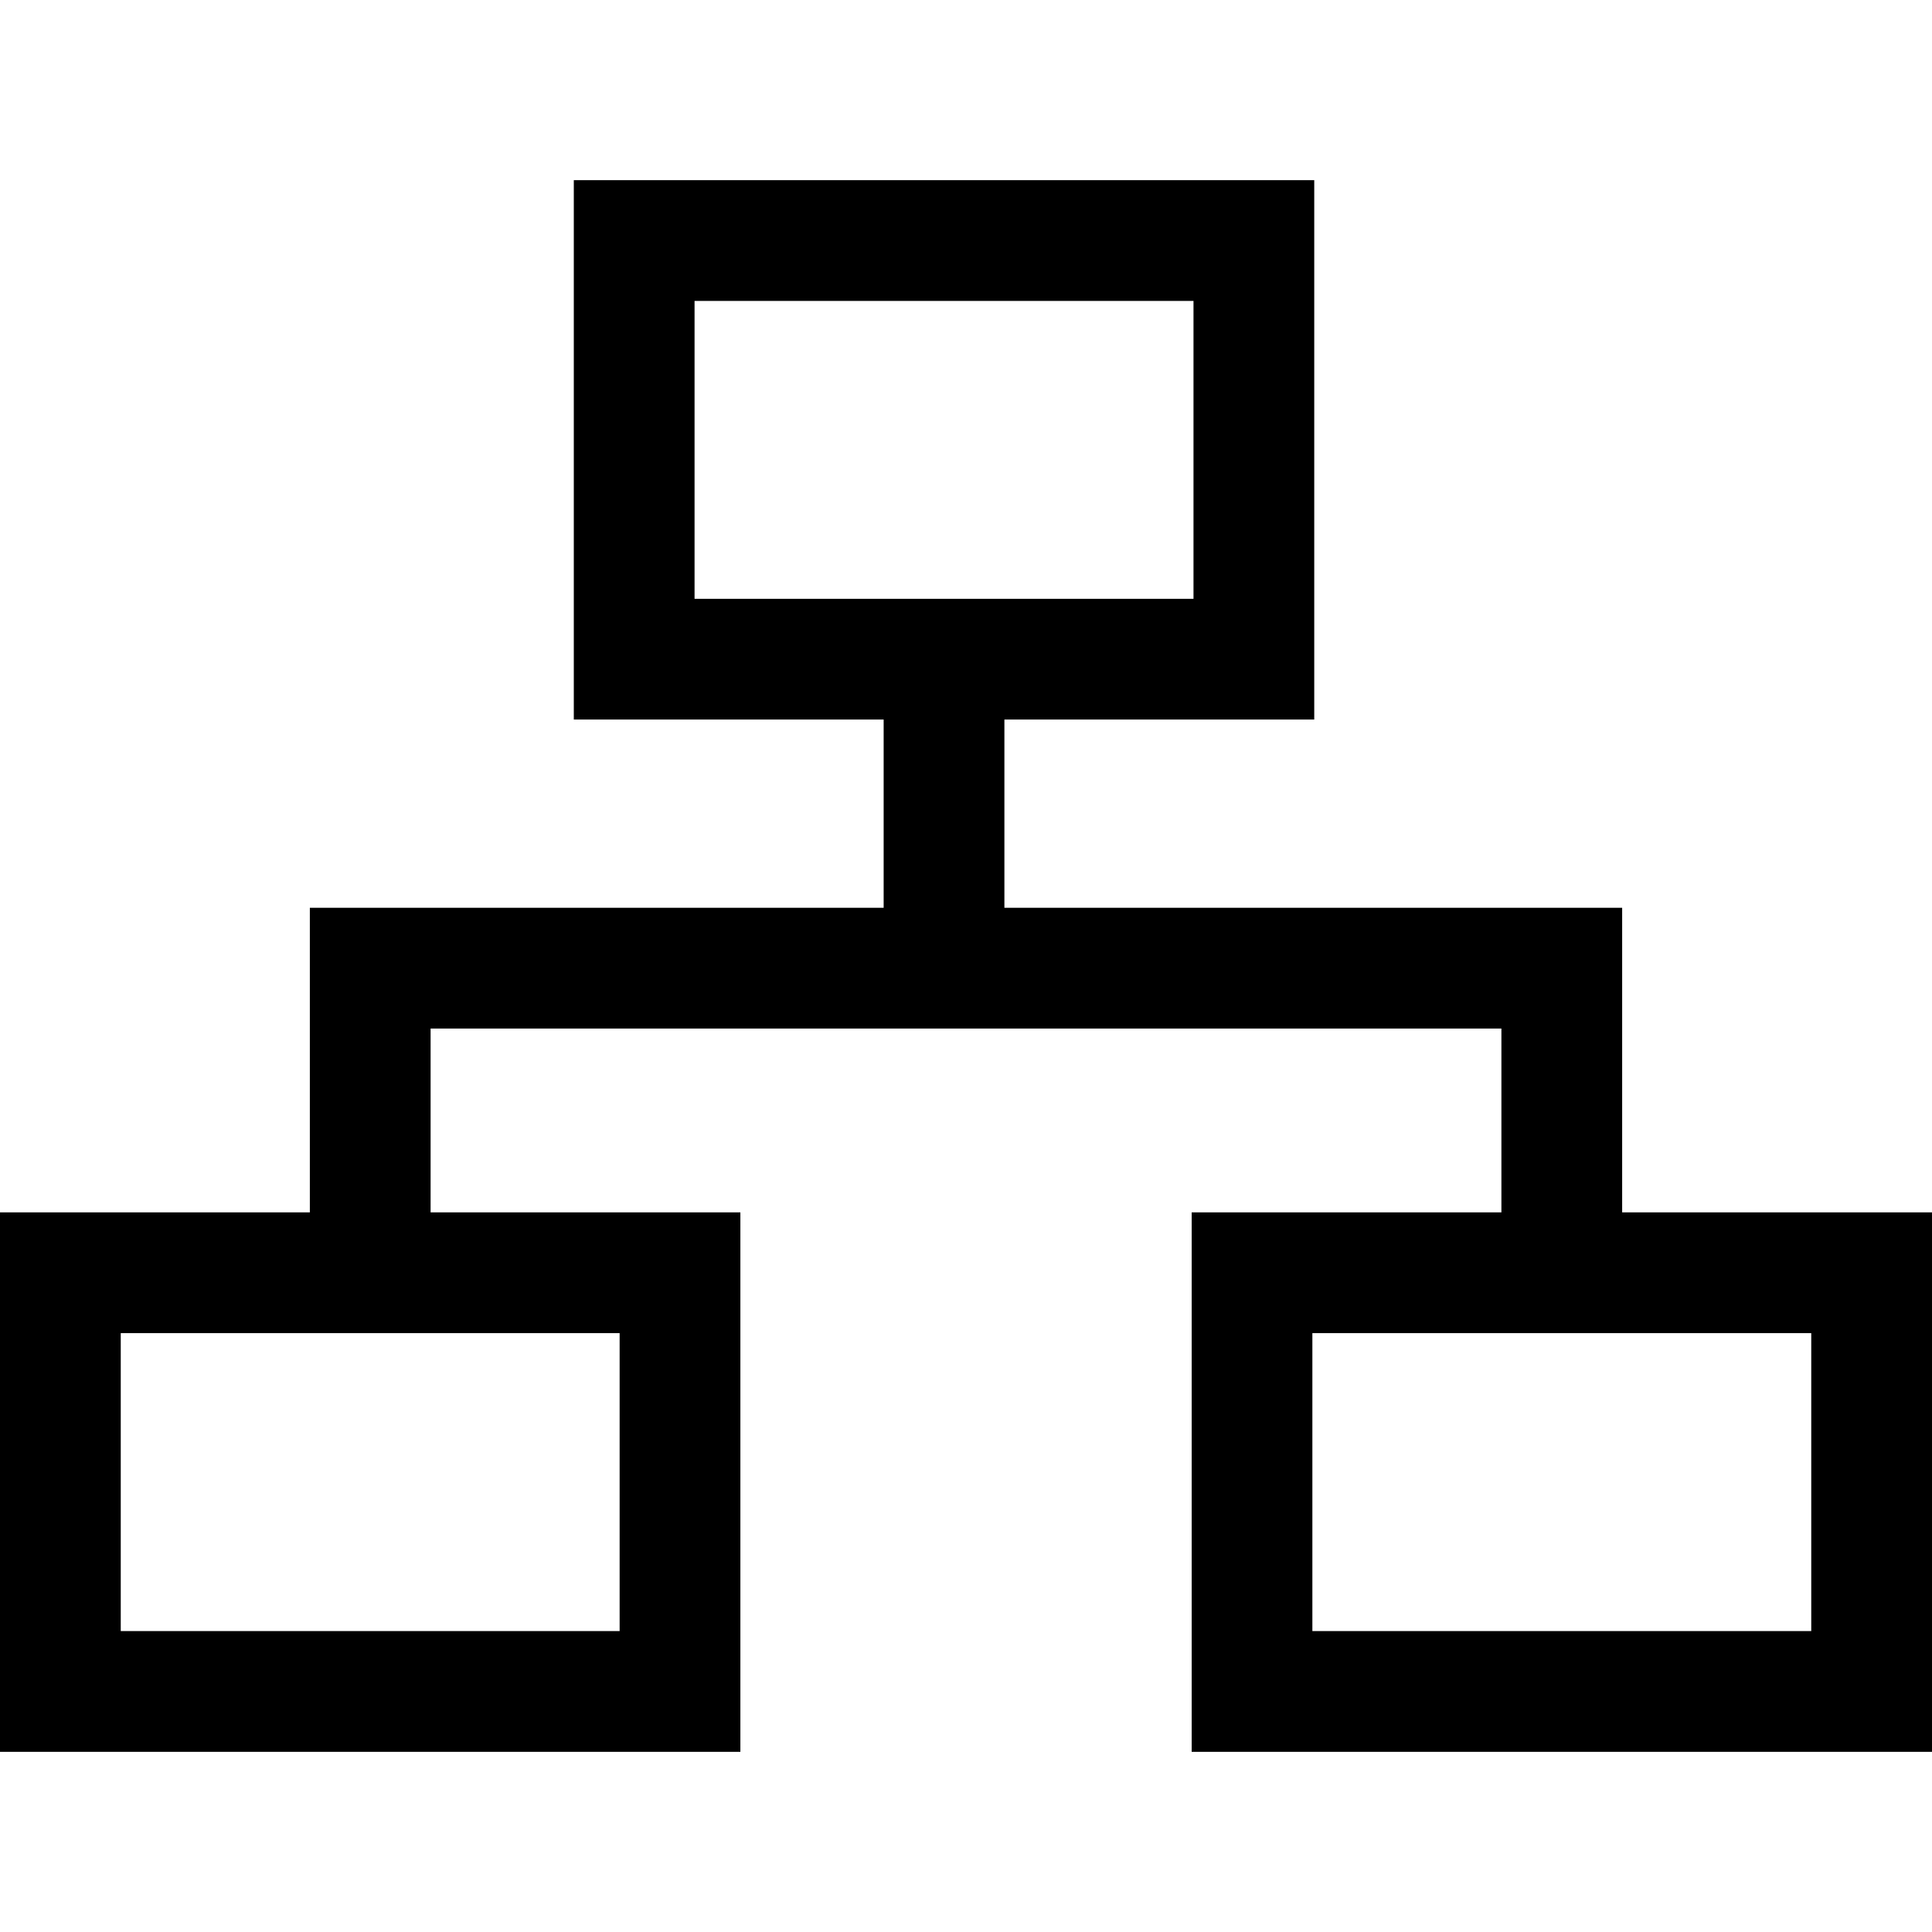
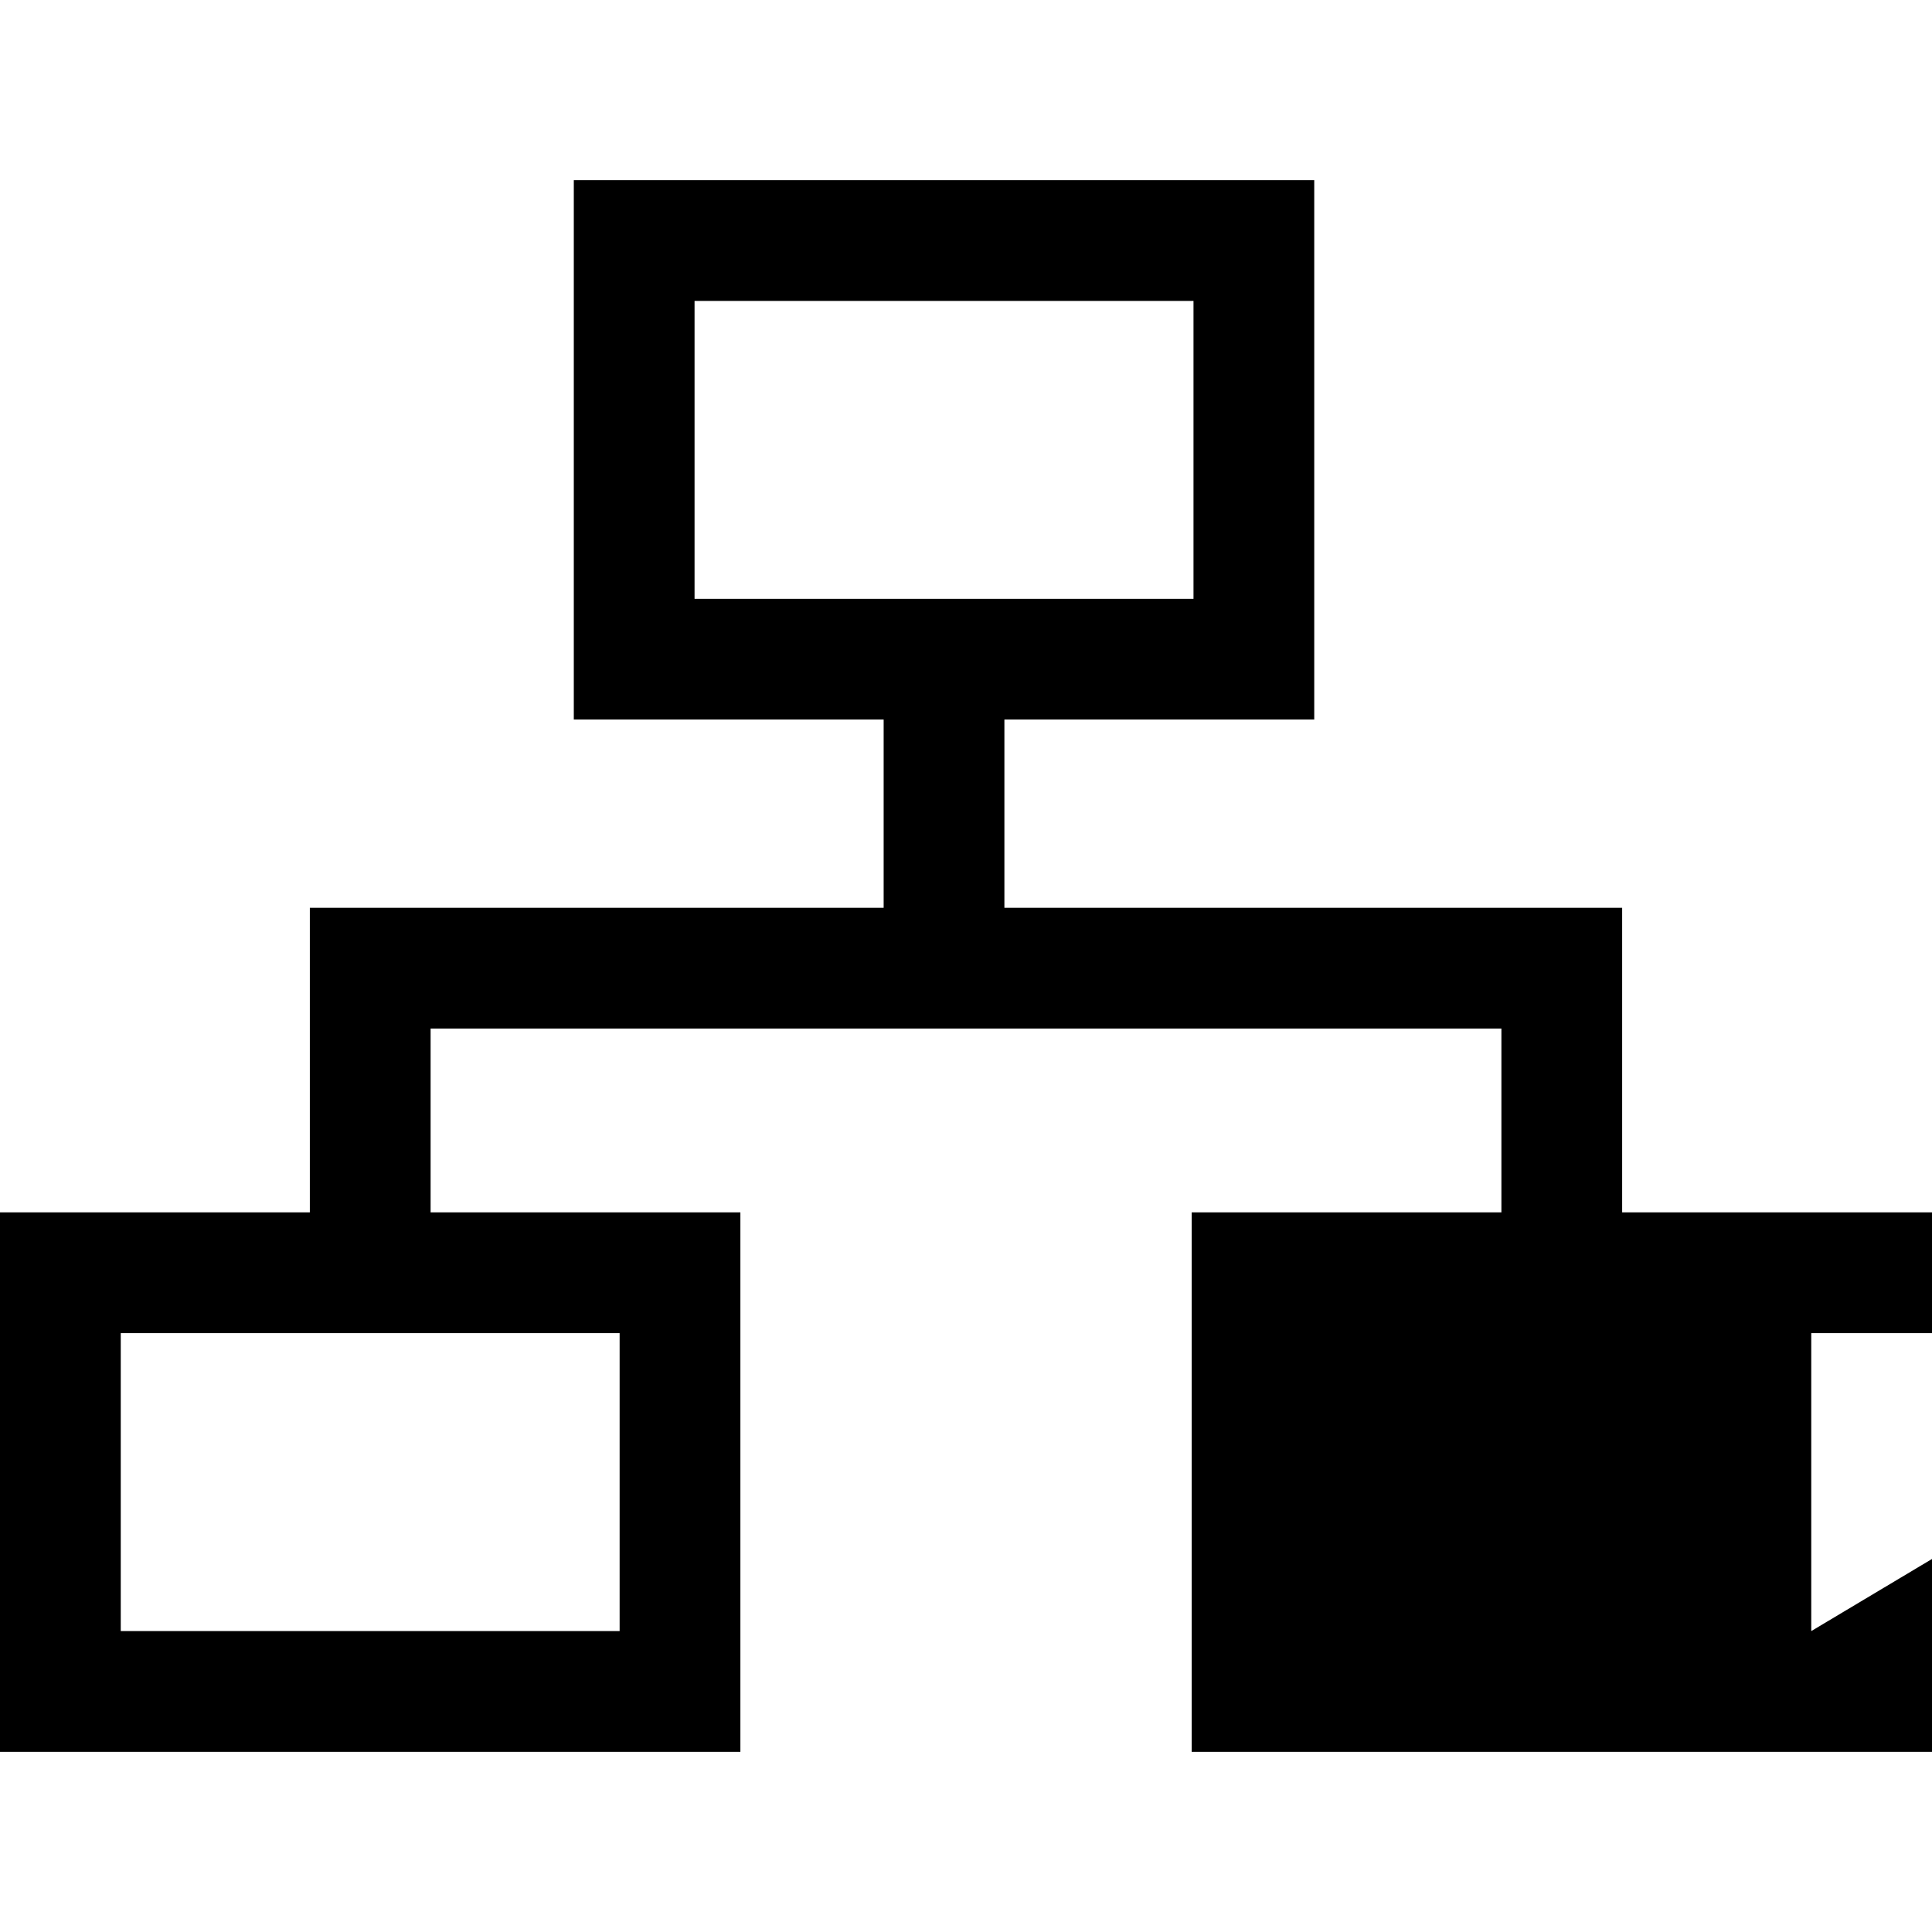
<svg xmlns="http://www.w3.org/2000/svg" fill="#000000" height="800px" width="800px" version="1.1" id="Capa_1" viewBox="0 0 490 490" xml:space="preserve">
  <g id="line_34_">
-     <path d="M302.238,307.49v136.817H490V307.49h-78.584v-77.252H254.739v-47.744h78.584V45.693H145.53v136.802h78.584v47.744H78.584   v77.252H0v136.817h187.777V307.49h-78.568v-46.627h271.582v46.627H302.238z M176.155,76.317h126.543v75.552H176.155V76.317z    M157.152,413.682H30.625v-75.567h126.527V413.682z M459.375,413.682H332.848v-75.567h126.527L459.375,413.682z" />
+     <path d="M302.238,307.49v136.817H490V307.49h-78.584v-77.252H254.739v-47.744h78.584V45.693H145.53v136.802h78.584v47.744H78.584   v77.252H0v136.817h187.777V307.49h-78.568v-46.627h271.582v46.627H302.238z M176.155,76.317h126.543v75.552H176.155V76.317z    M157.152,413.682H30.625v-75.567h126.527V413.682z M459.375,413.682v-75.567h126.527L459.375,413.682z" />
  </g>
</svg>